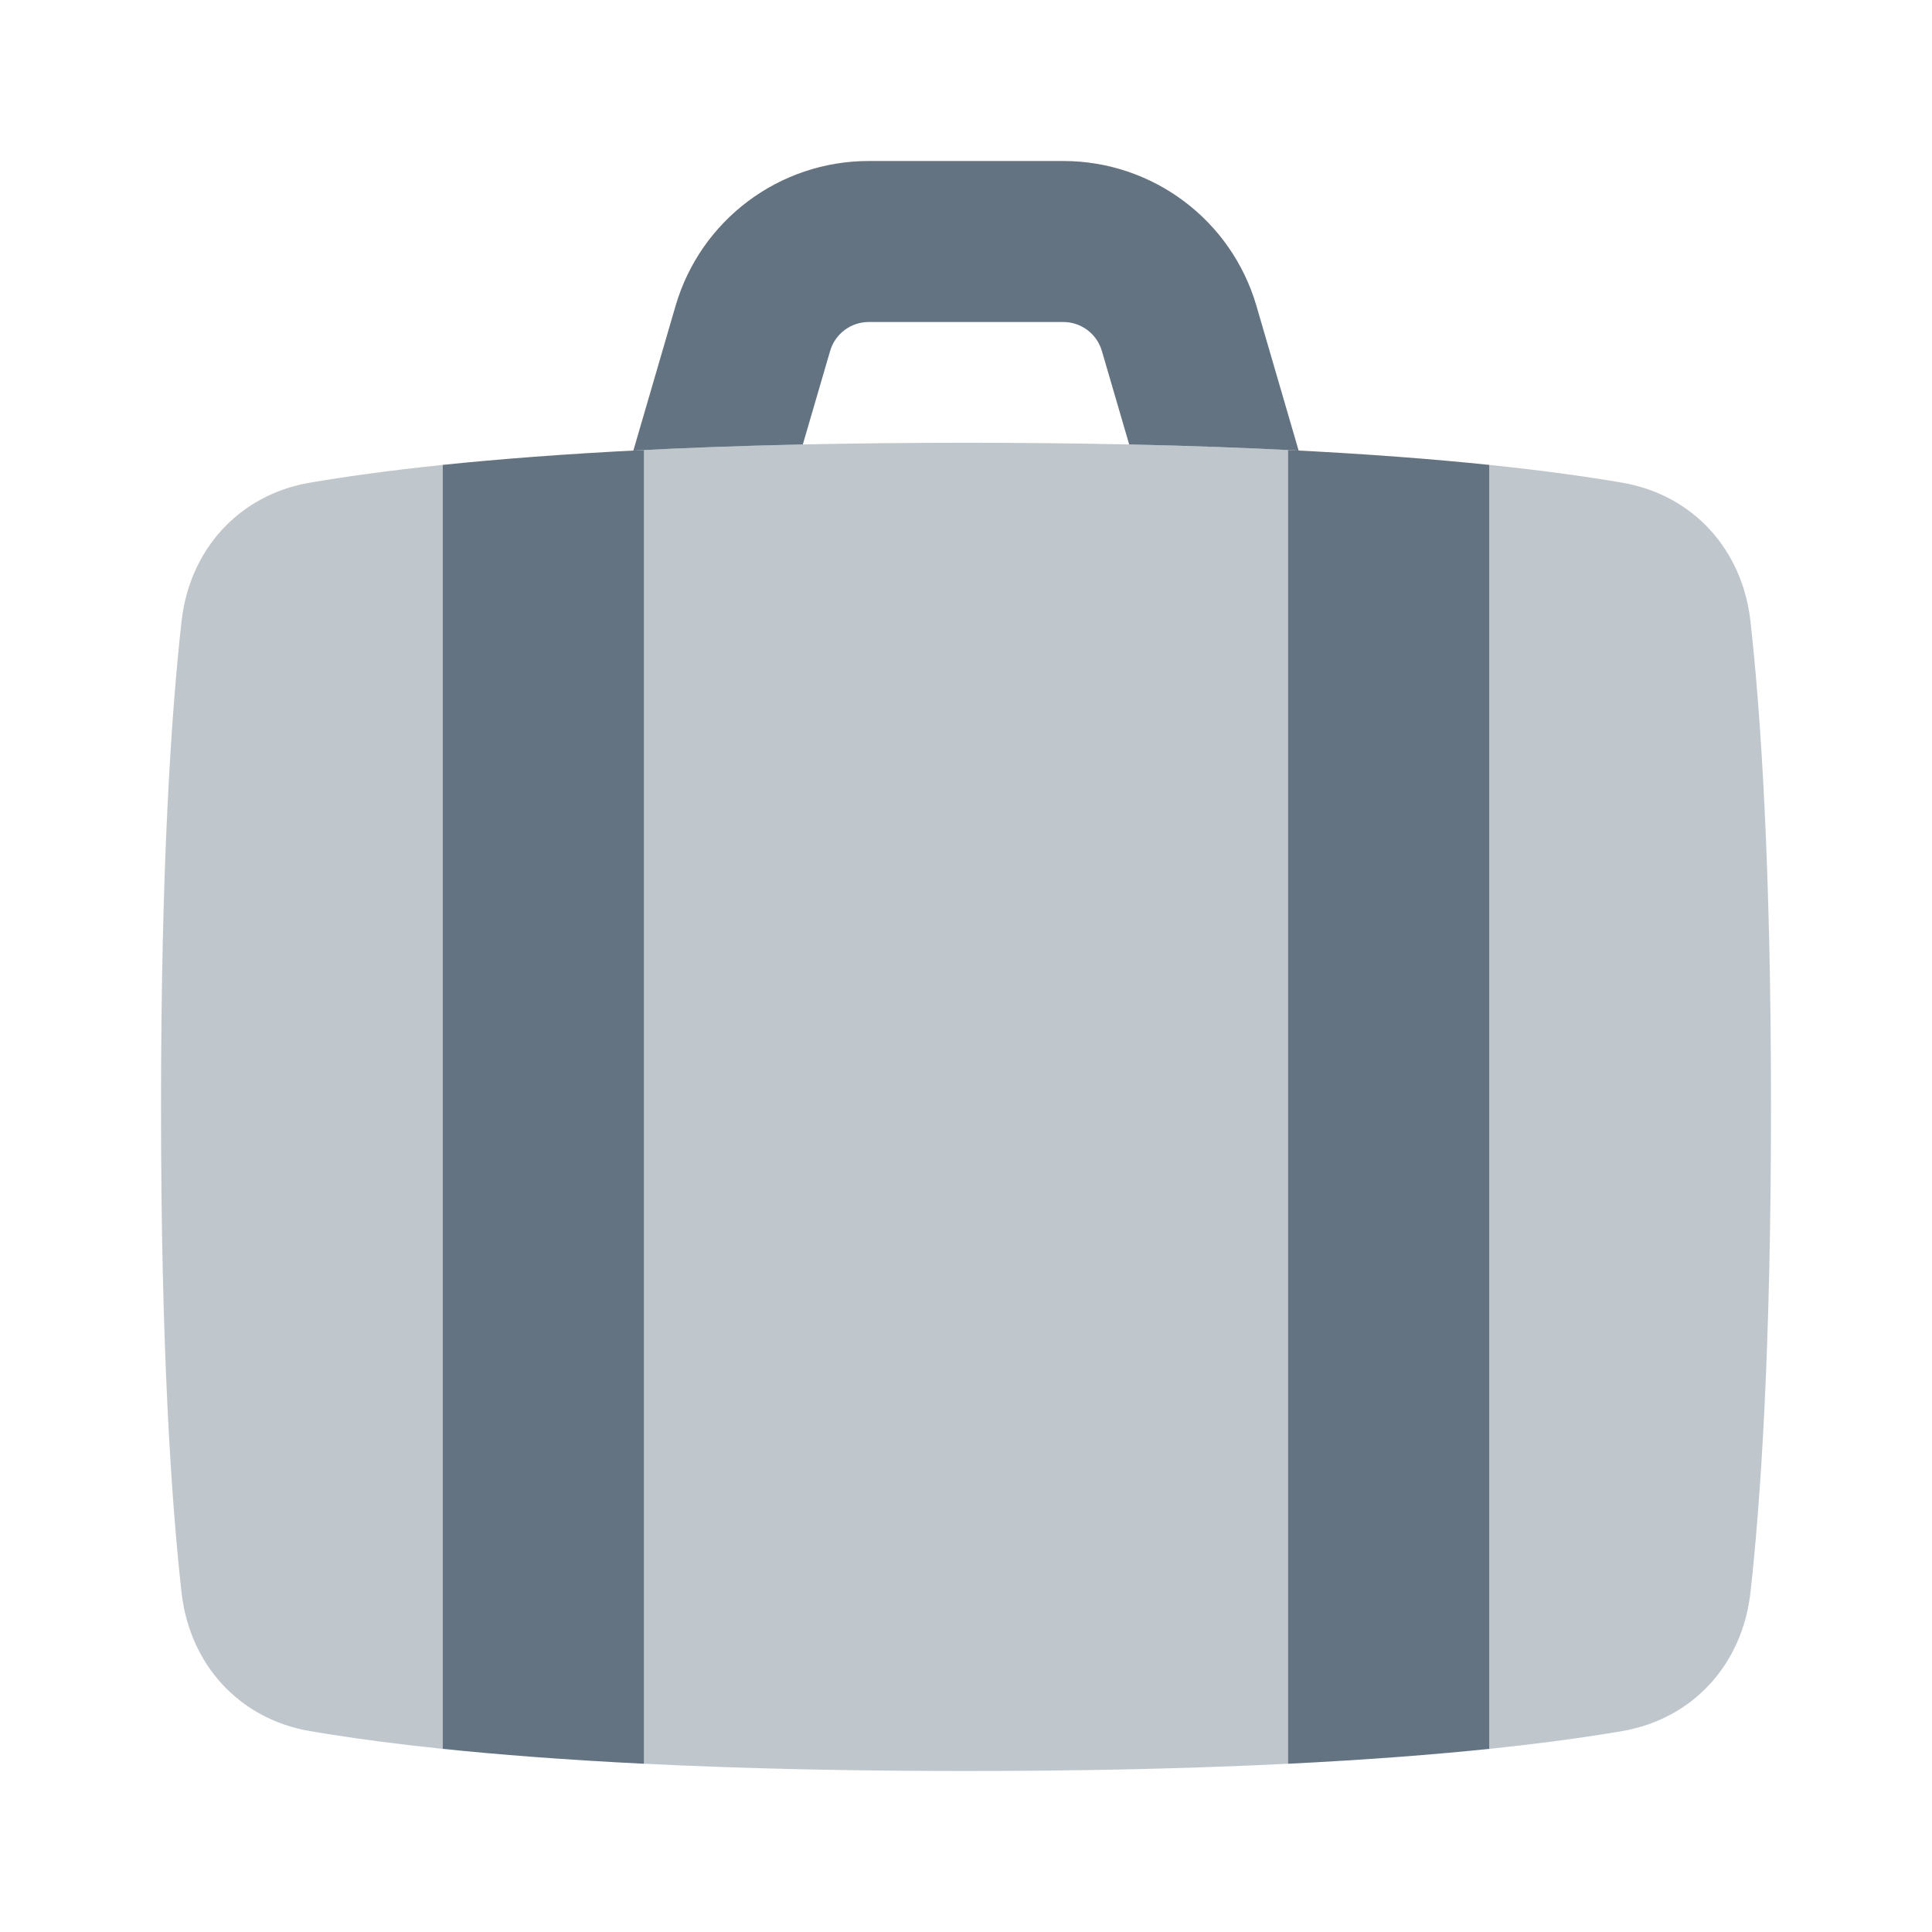
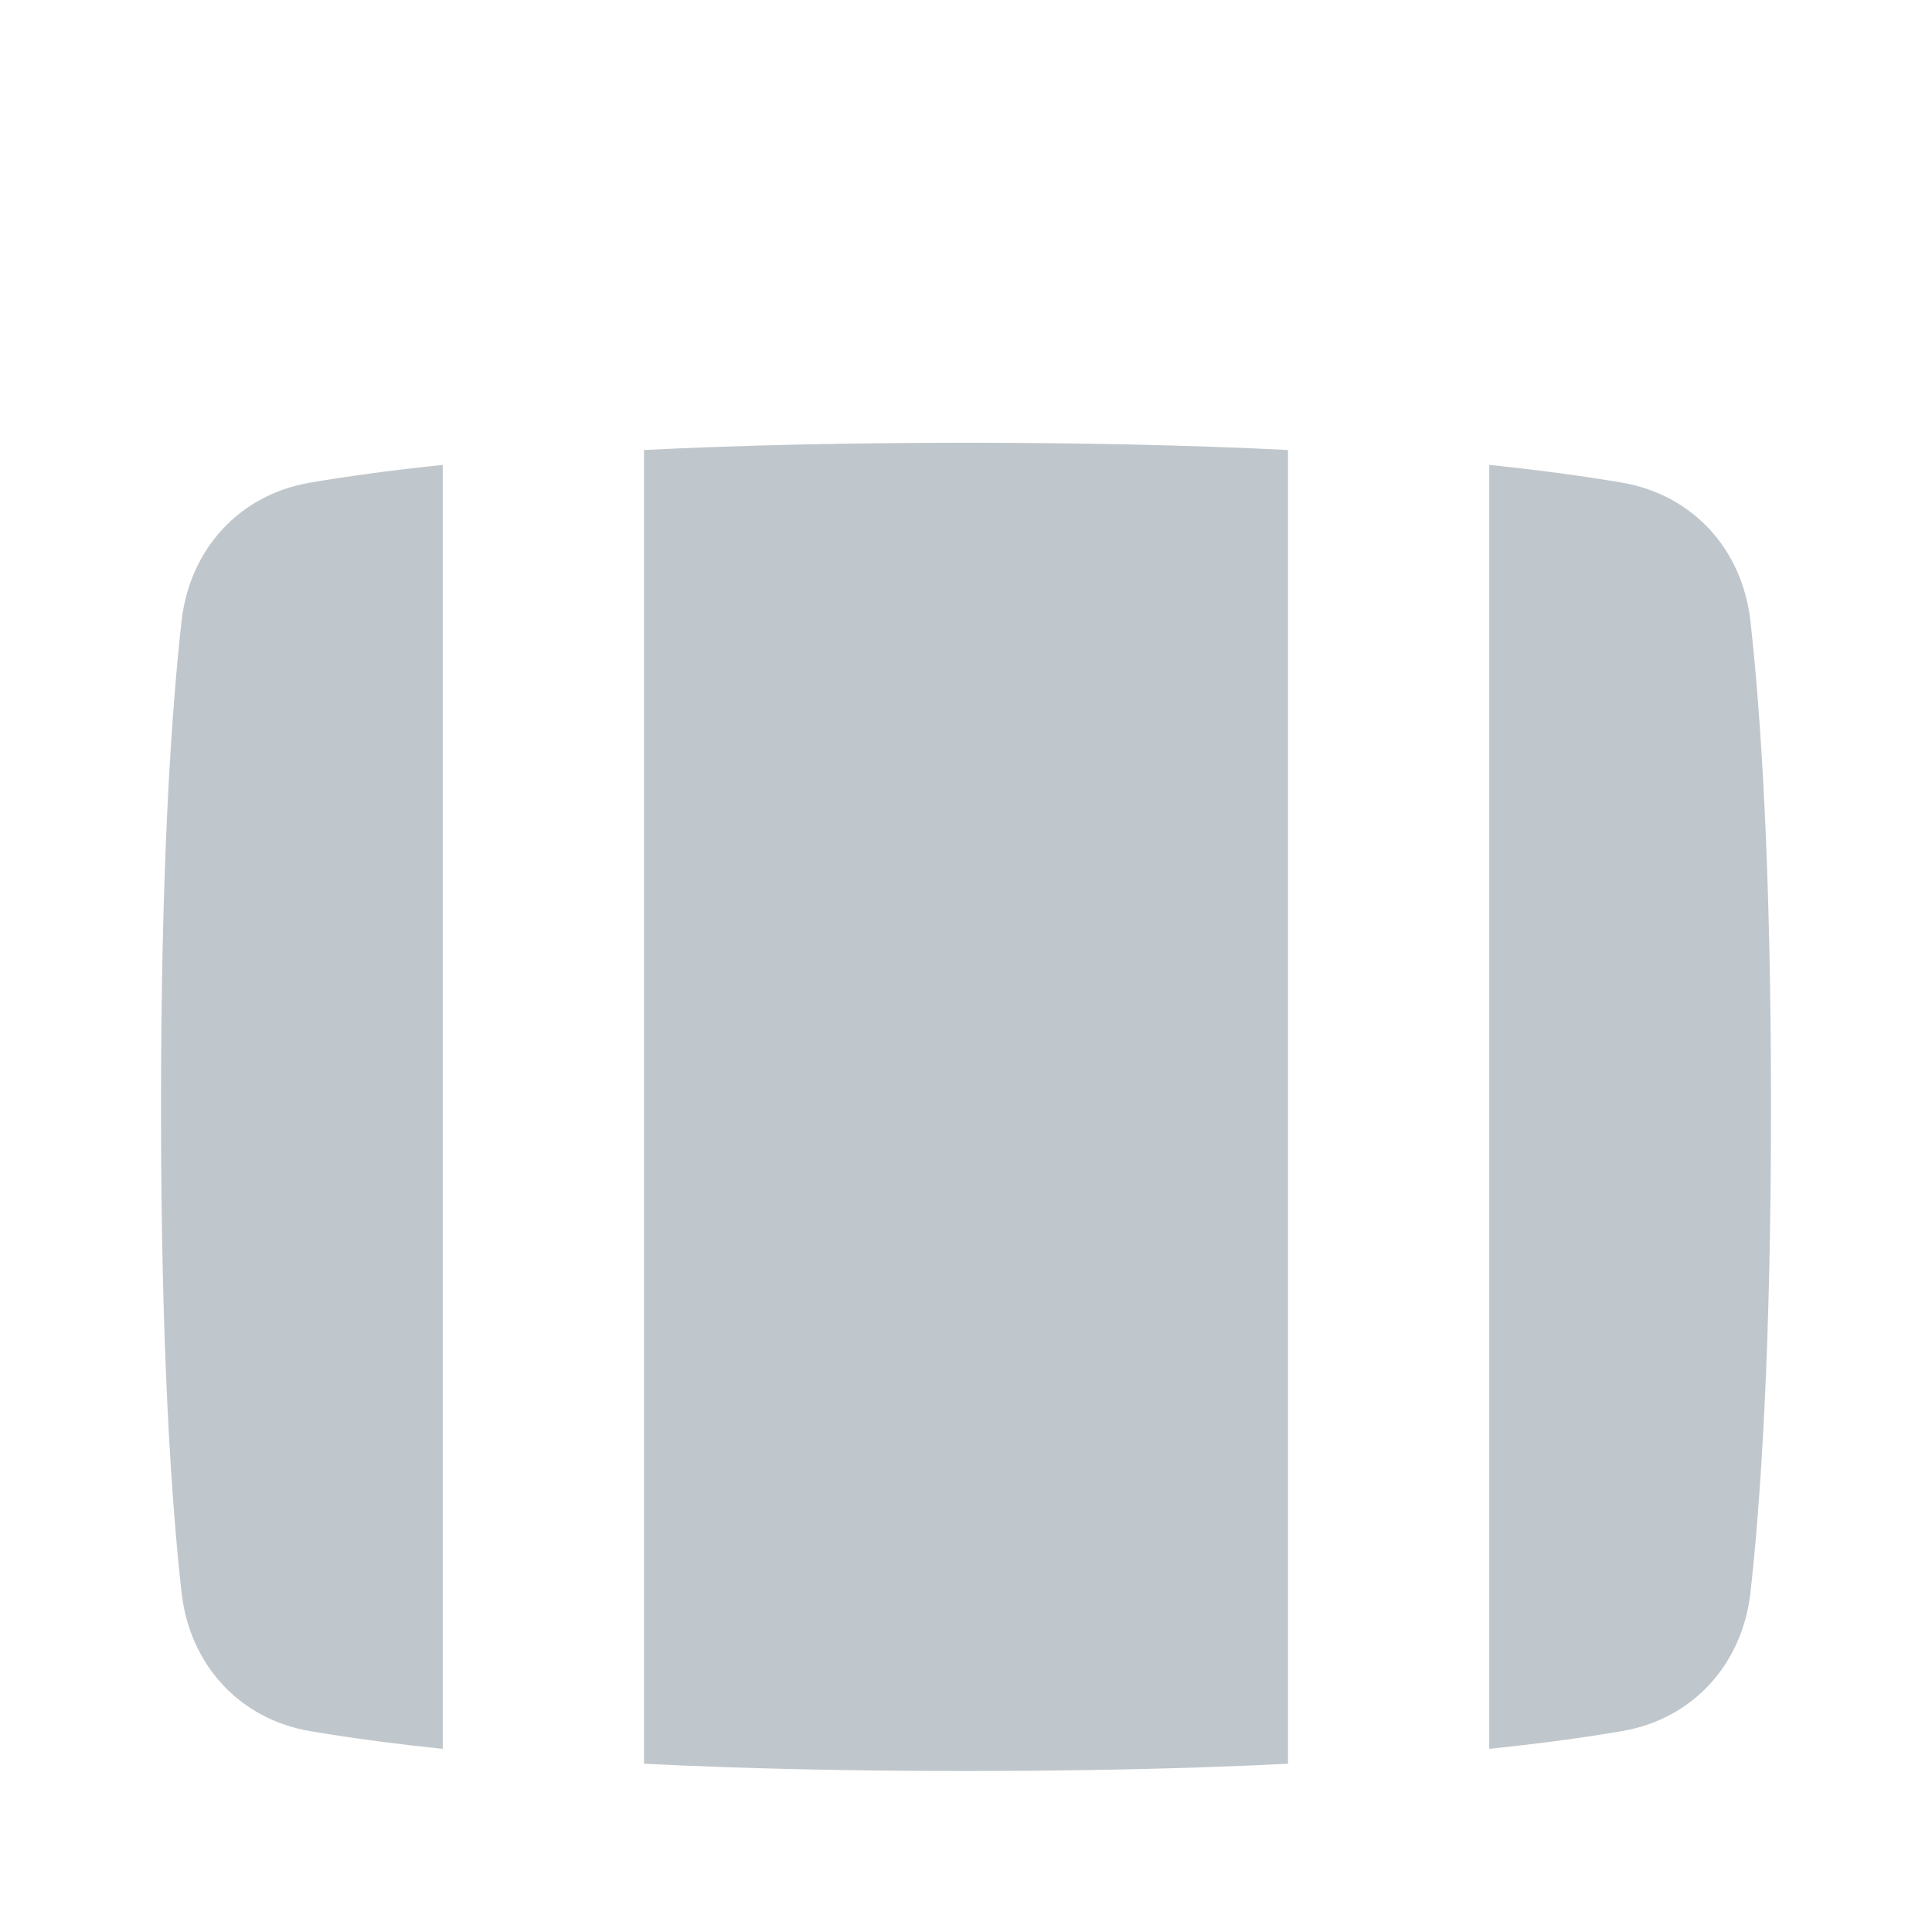
<svg xmlns="http://www.w3.org/2000/svg" width="24" height="24" viewBox="0 0 24 24" fill="none">
  <path opacity="0.4" d="M16 5.59C15.403 5.56 14.747 5.537 14.027 5.521C13.401 5.508 12.726 5.5 12 5.5C11.274 5.5 10.599 5.508 9.973 5.521C9.253 5.537 8.597 5.56 8 5.59V21.91C7.011 21.861 6.185 21.796 5.5 21.725V5.775C4.818 5.846 4.275 5.923 3.848 5.996C2.966 6.148 2.354 6.829 2.255 7.719C2.13 8.837 2 10.729 2 13.75C2 16.771 2.13 18.663 2.255 19.781C2.354 20.671 2.966 21.352 3.848 21.504C5.187 21.734 7.671 22 12 22C16.329 22 18.813 21.734 20.152 21.504C21.034 21.352 21.646 20.671 21.745 19.781C21.87 18.663 22 16.771 22 13.75C22 10.729 21.87 8.837 21.745 7.719C21.646 6.829 21.034 6.148 20.152 5.996C19.725 5.923 19.182 5.846 18.5 5.775V21.725C17.815 21.796 16.989 21.861 16 21.91V5.59Z" fill="#637381" />
-   <path d="M10.792 2C9.681 2 8.703 2.733 8.392 3.8L7.868 5.597C8.499 5.564 9.199 5.538 9.973 5.521L10.312 4.36C10.374 4.147 10.569 4 10.792 4H13.208C13.431 4 13.626 4.147 13.688 4.36L14.027 5.521C14.801 5.538 15.501 5.564 16.132 5.597L15.608 3.8C15.297 2.733 14.319 2 13.208 2H10.792Z" fill="#637381" />
-   <path fill-rule="evenodd" clip-rule="evenodd" d="M18.5 21.725C17.815 21.796 16.989 21.861 16 21.91V5.59C16.989 5.639 17.815 5.704 18.5 5.775V21.725ZM8 5.59V21.91C7.011 21.861 6.185 21.796 5.5 21.725V5.775C6.185 5.704 7.011 5.639 8 5.59Z" fill="#637381" />
</svg>